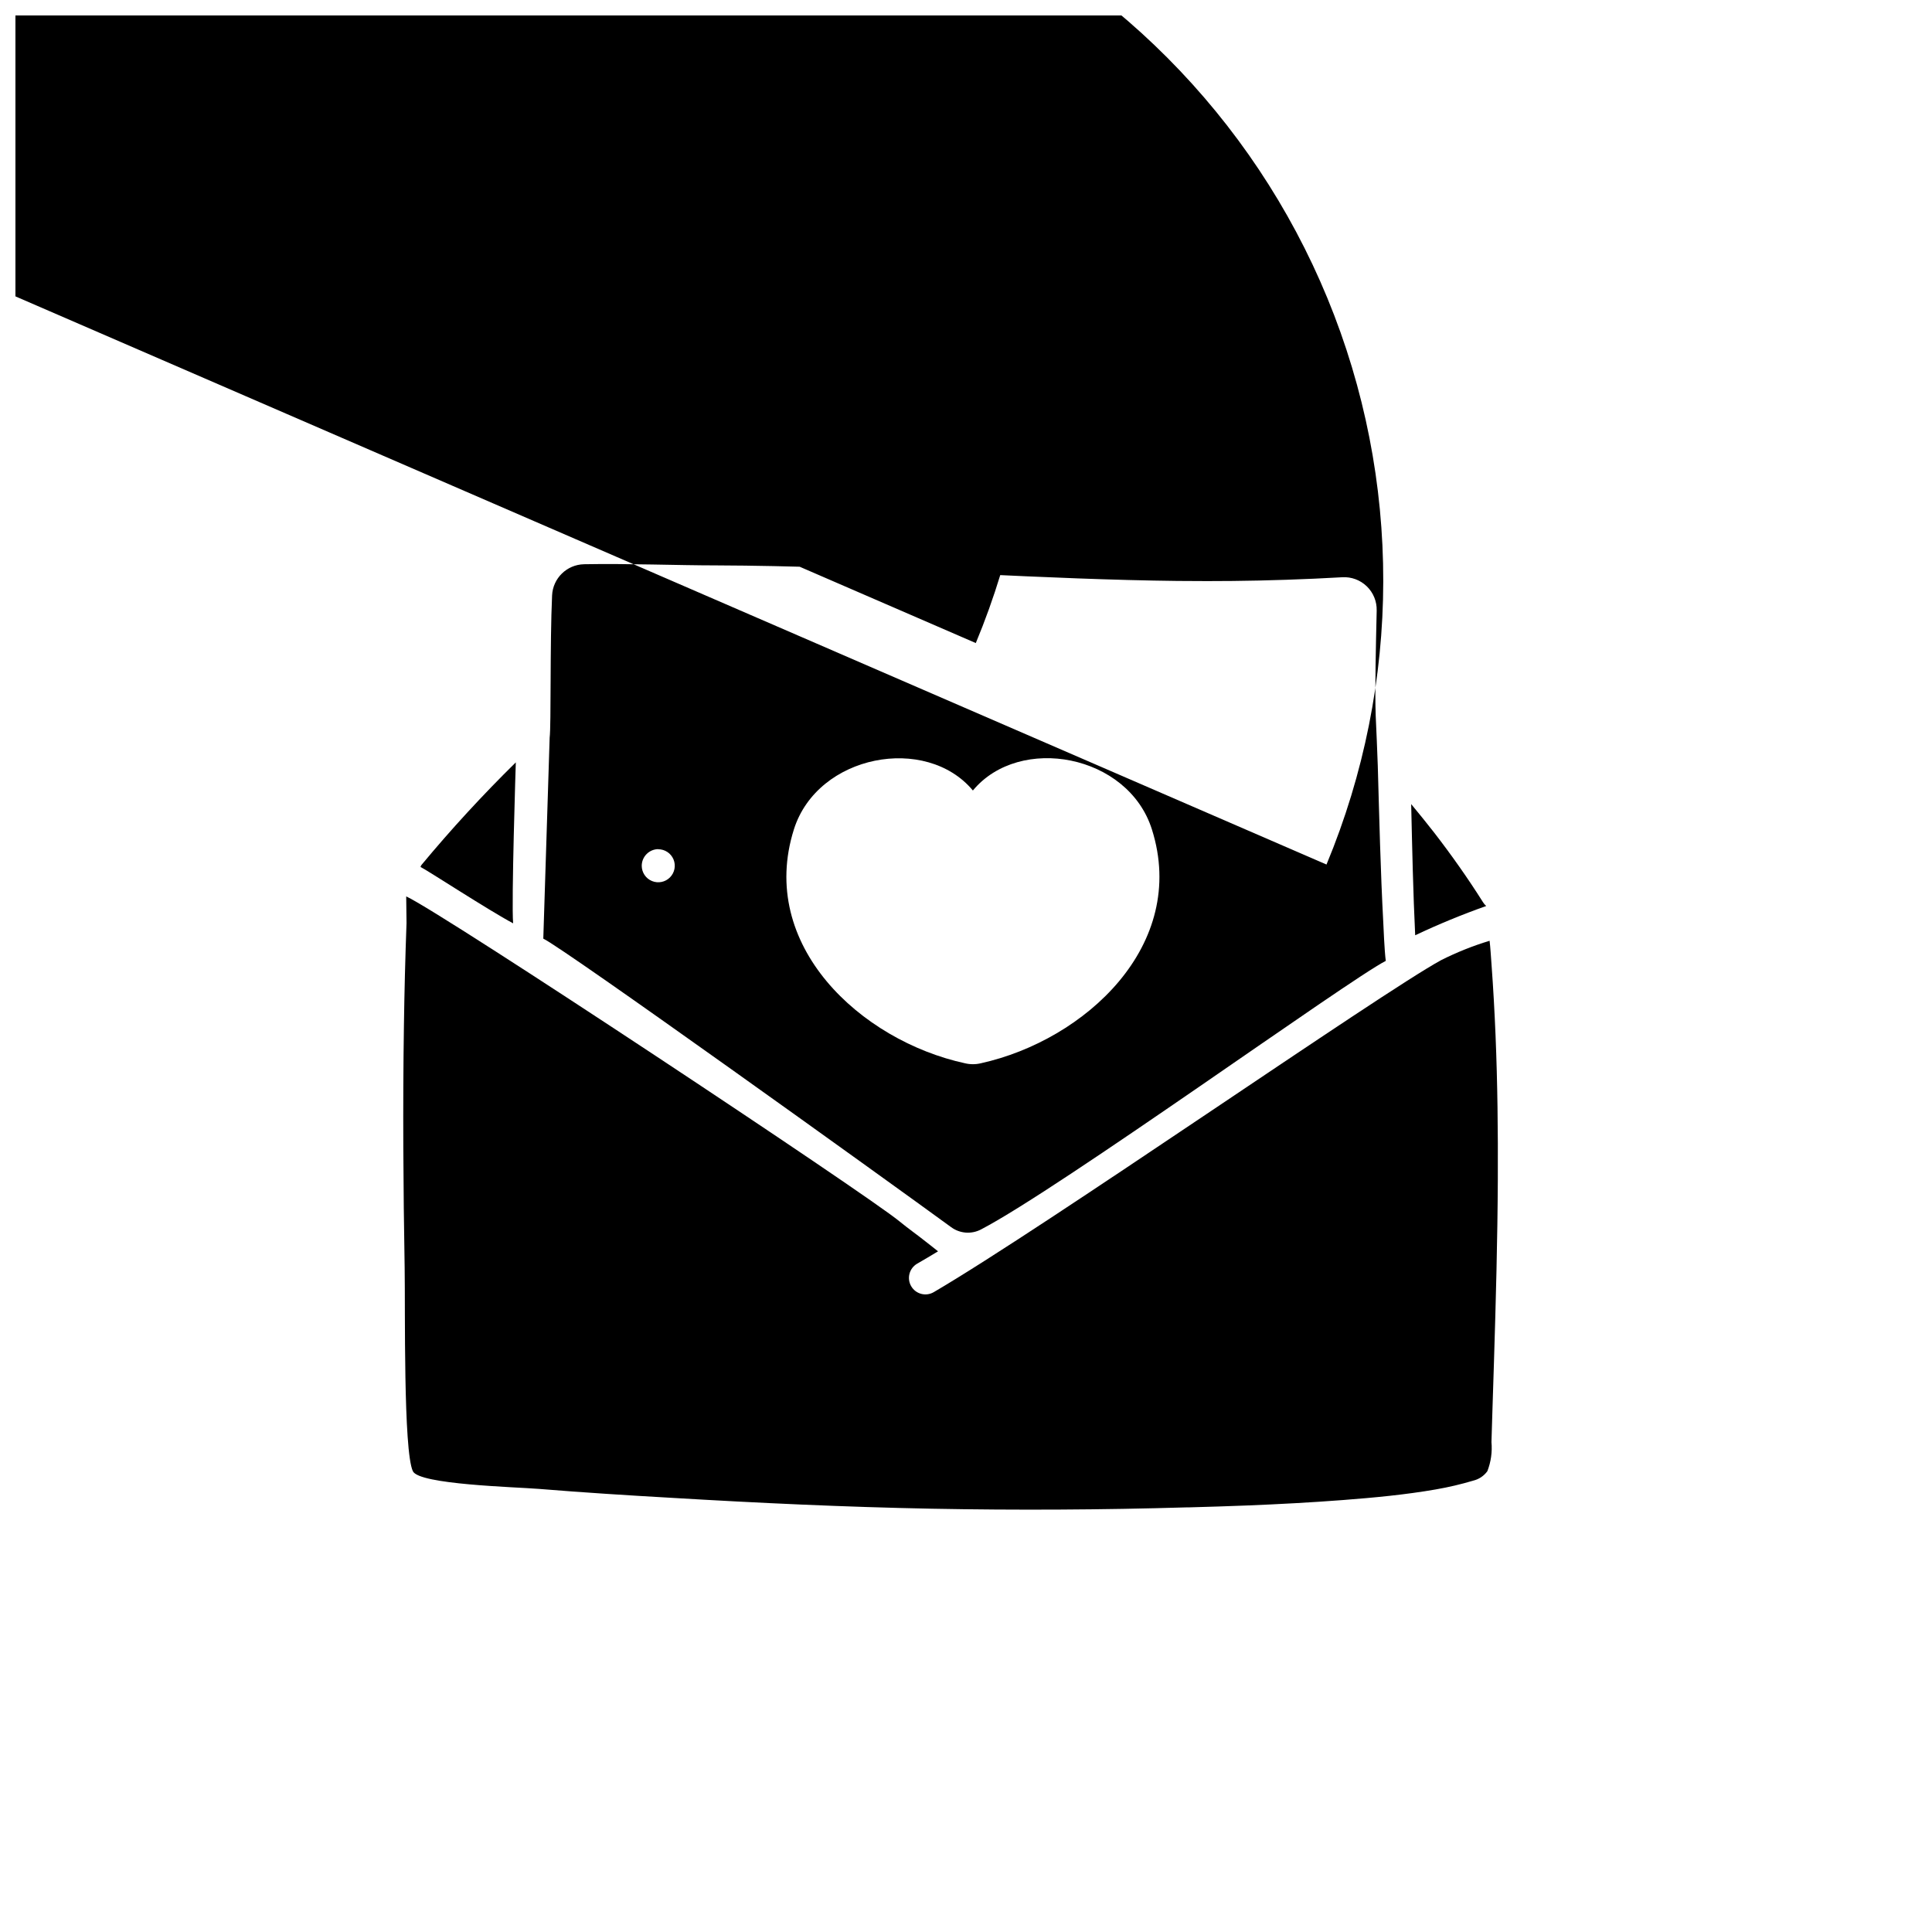
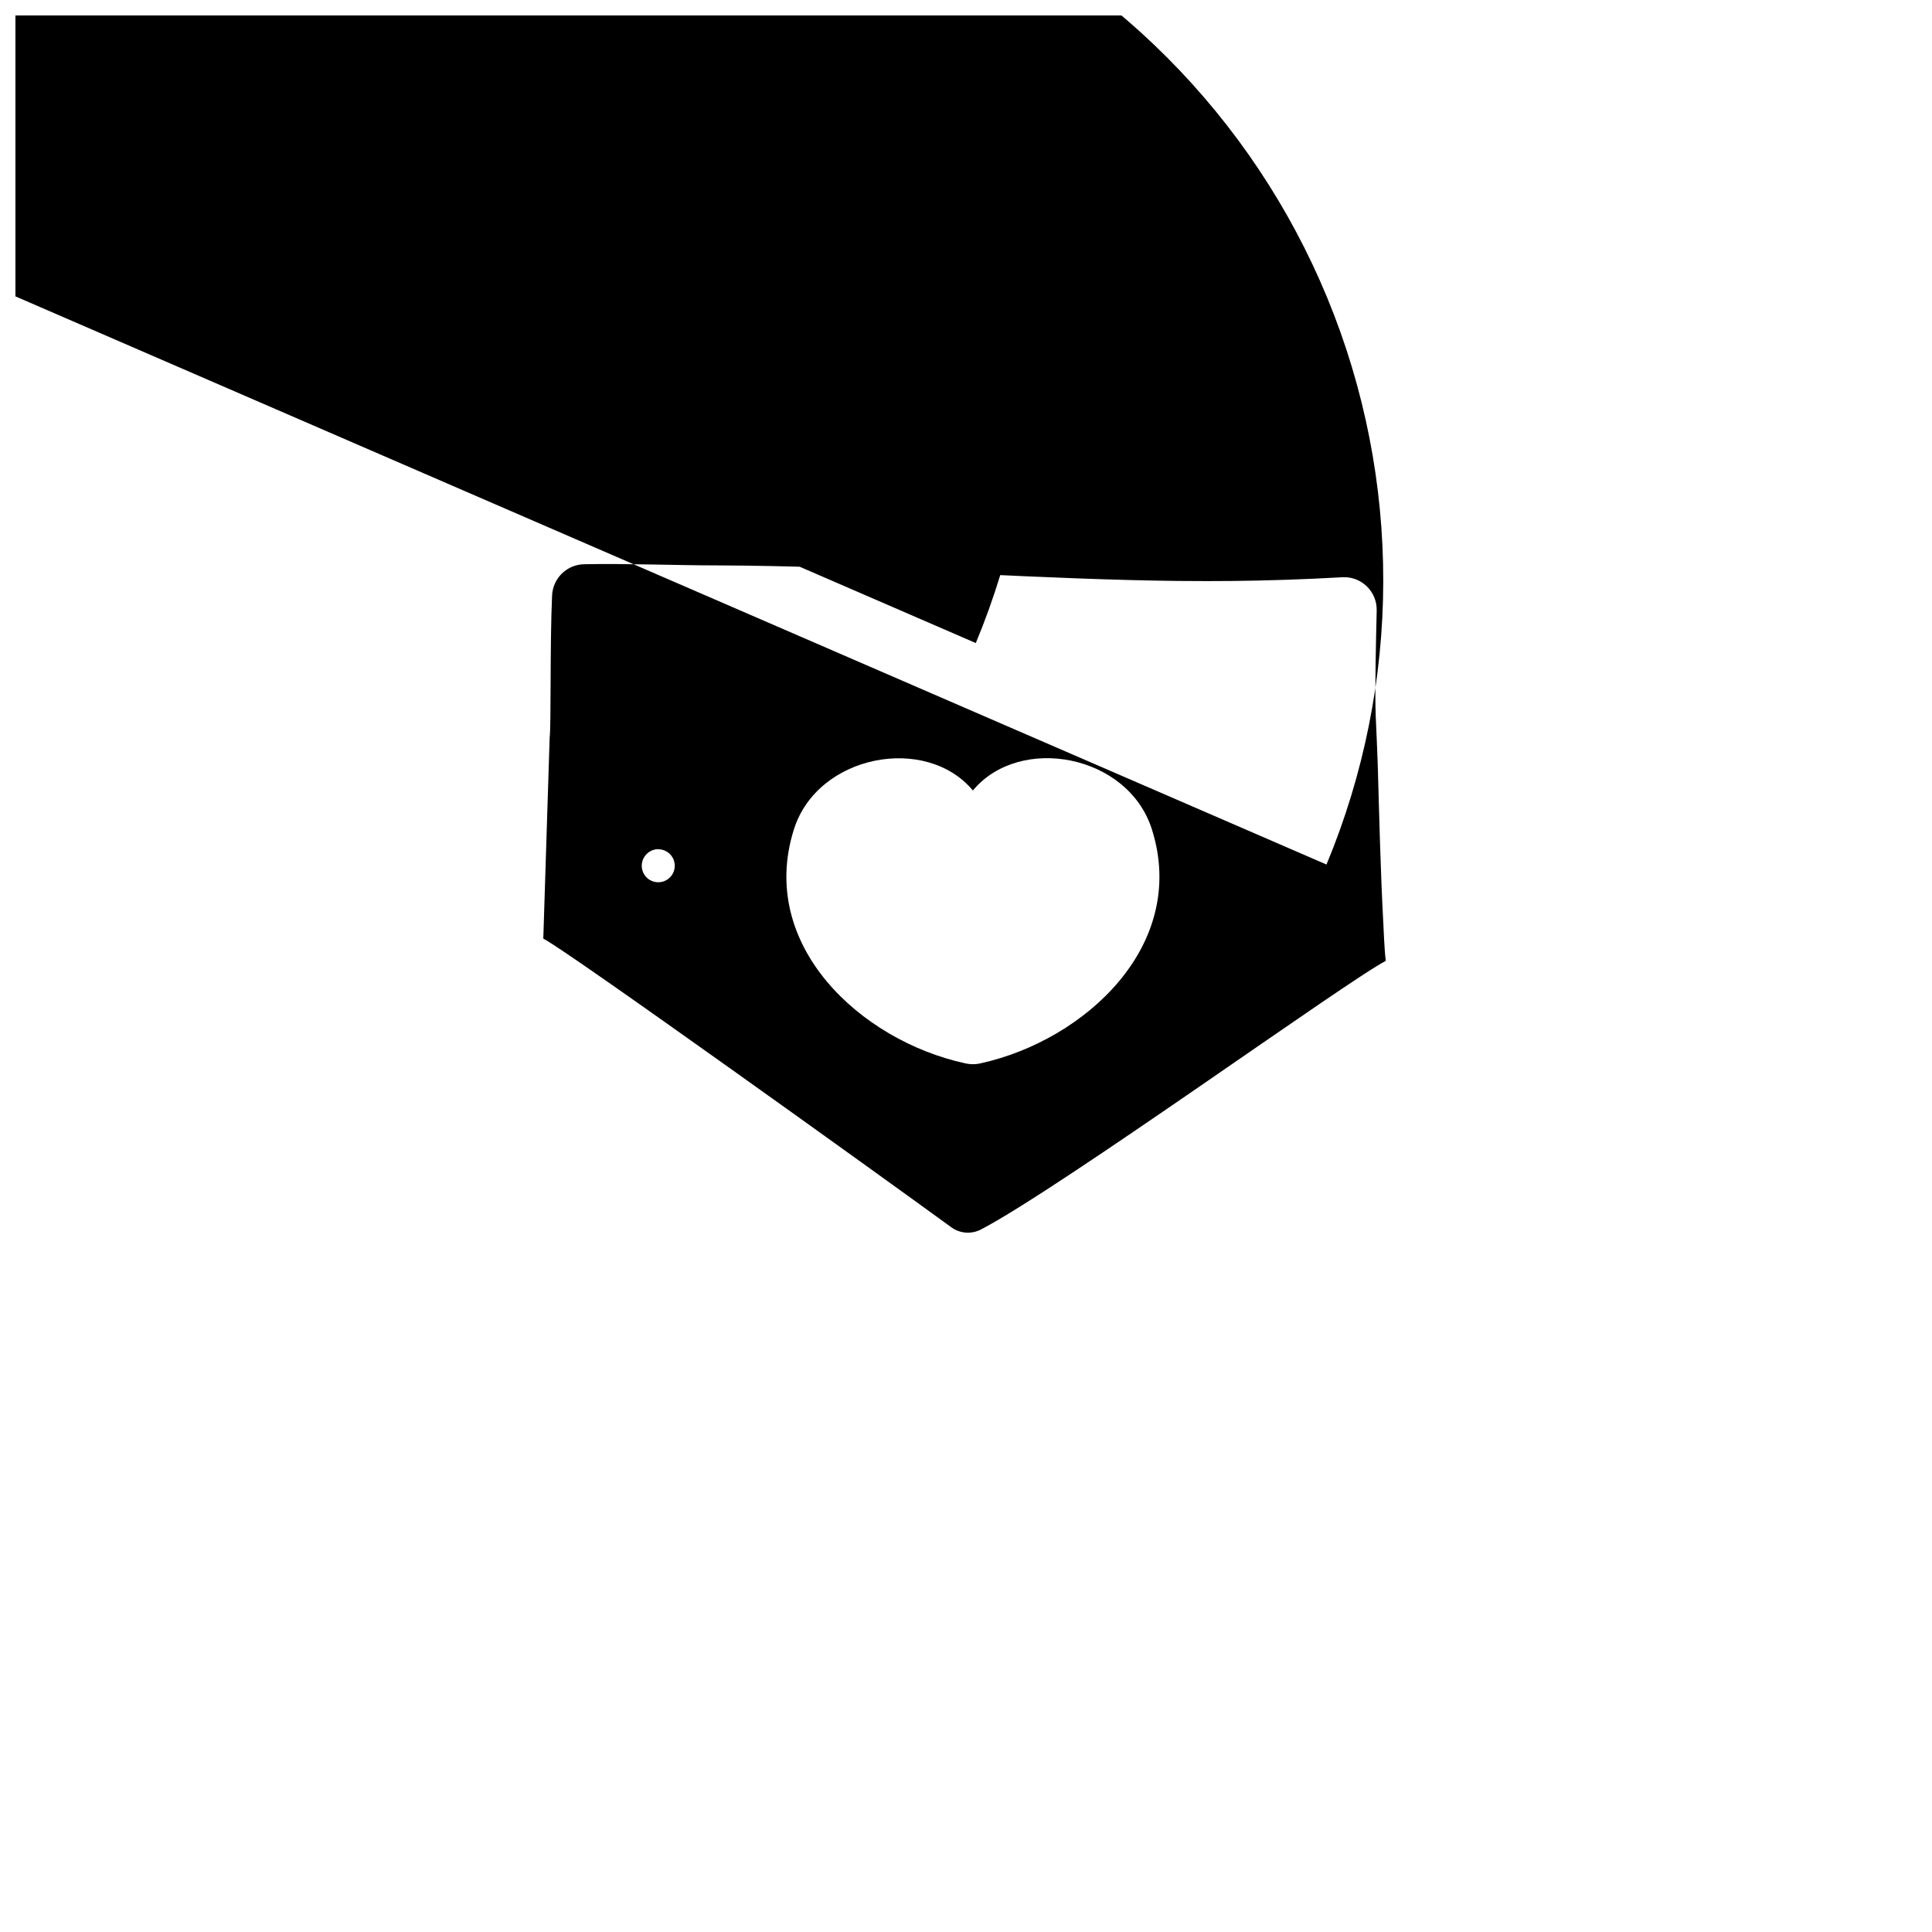
<svg xmlns="http://www.w3.org/2000/svg" width="800px" height="800px" version="1.1" viewBox="144 144 512 512">
  <defs>
    <clipPath id="a">
      <path d="m148.09 148.09h363.91v322.91h-363.91z" />
    </clipPath>
  </defs>
-   <path d="m534.43 536.38c1.508-0.359 2.832-1.25 3.738-2.504 0.953-2.453 1.324-5.094 1.086-7.715 0.07-2.41 0.148-4.816 0.219-7.227 0.148-4.723 0.297-9.445 0.449-14.168 0.496-16.066 0.938-32.117 1.016-48.191 0.062-12.77-0.078-25.512-0.605-38.273-0.262-6.227-0.598-12.383-1.055-18.586-0.156-2.172-0.324-4.801-0.52-6.398v-0.004c-4.406 1.336-8.691 3.047-12.809 5.117-15.953 8.656-104.89 70.688-134.48 87.992-2.074 1.227-4.75 0.543-5.977-1.531-1.23-2.074-0.543-4.75 1.527-5.981 1.875-1.094 3.731-2.164 5.574-3.297-1.055-0.875-2.125-1.652-3.188-2.512-2.32-1.852-4.684-3.496-6.977-5.383-8.887-7.359-121.03-81.688-130.78-86.16 0 2.809 0.109 6.375 0.086 7.023-0.332 9.086-0.562 18.176-0.691 27.27-0.324 21.395-0.172 42.793 0.195 64.188 0.18 10.699-0.371 48.469 2.18 53.852 1.668 3.535 27.102 4.172 33.426 4.684 11.645 0.953 23.688 1.715 35.117 2.363 22.953 1.371 45.926 2.441 68.918 2.883 22.566 0.426 45.133 0.309 67.699-0.355h0.574c5.141-0.141 10.234-0.301 15.414-0.504 8.438-0.34 16.871-0.789 25.285-1.434 8.273-0.637 16.531-1.402 24.742-2.832l0.004-0.004c3.32-0.574 6.602-1.348 9.832-2.312z" />
-   <path d="m255.5 373.79c1.668 0.789 18.035 11.484 24.488 14.902-0.496-5.398 0.707-42.66 0.707-42.66h0.004c-8.797 8.648-17.152 17.734-25.035 27.223-0.18 0.289-0.258 0.488-0.164 0.535z" />
-   <path d="m537.86 384.1c-0.324-0.289-0.609-0.621-0.84-0.992-4.008-6.352-8.352-12.5-12.941-18.445-1.996-2.551-4.027-5.07-6.102-7.566 0.27 11.91 0.52 23.617 1.062 34.754v0.004c6.141-2.902 12.422-5.488 18.82-7.754z" />
  <g clip-path="url(#a)">
    <path d="m396.06 469.21c2.312 1.707 5.394 1.938 7.934 0.598 20.973-10.934 97.039-65.914 107.25-71.164-0.363-2.769-0.613-9.258-0.652-10.004-0.746-13.879-1.062-27.766-1.465-41.66-0.133-4.441-0.371-8.879-0.551-13.32-0.25-6.488 0.062-19.098 0.262-27.883h-0.004c0.059-2.406-0.895-4.731-2.629-6.402s-4.09-2.543-6.492-2.398c-9.652 0.559-20.16 0.898-29 0.984-4.539 0.047-9.082 0.047-13.625 0h-0.723c-35.754-0.402-71.539-3.195-107.31-3.938-5.082-0.105-10.156-0.168-15.23-0.188-9.996 0-23.617-0.527-35.055-0.309l-0.004 0.004c-4.551 0.102-8.246 3.711-8.457 8.258-0.59 12.793-0.227 34.504-0.645 37.707 0 0.324-1.684 53.254-1.684 53.254 5.668 2.691 90.219 63.422 108.08 76.461zm109.89-166.04m-10.422 69.934-357.86-155.08c1.77-0.004 3.371 1.055 4.055 2.691 0.68 1.633 0.312 3.519-0.938 4.773-1.246 1.254-3.129 1.637-4.769 0.961-1.637-0.676-2.707-2.269-2.711-4.039 19.988-48.035 58.238-86.16 106.33-105.99 48.098-19.832 102.1-19.742 150.14 0.242 48.031 19.988 86.156 58.234 105.99 106.33s19.746 102.1-0.238 150.14zm-92.891-58.672-357.86-155.07c1.77-0.004 3.367 1.059 4.047 2.695 0.684 1.633 0.312 3.516-0.938 4.769-1.25 1.254-3.133 1.633-4.769 0.957-1.637-0.672-2.707-2.269-2.707-4.039 19.984-48.027 58.23-86.148 106.32-105.98 48.094-19.832 102.1-19.742 150.12 0.246 48.027 19.984 86.148 58.23 105.98 106.32 19.828 48.094 19.738 102.1-0.246 150.12zm-48.242 49.355c6.297-19.867 35.039-25.191 47.43-10.297 12.398-14.957 41.156-9.574 47.438 10.297 9.715 30.699-17.727 55.891-45.336 61.992-1.379 0.328-2.816 0.328-4.195 0-27.629-6.008-55.047-31.293-45.336-61.992zm-35.969 5.273h0.004c1.77-0.008 3.371 1.055 4.055 2.688 0.68 1.633 0.312 3.519-0.938 4.773-1.25 1.258-3.129 1.637-4.769 0.961-1.637-0.672-2.707-2.266-2.711-4.039 0.008-2.414 1.949-4.375 4.363-4.414z" />
  </g>
-   <path d="m361.3 285.59c28.223 0.93 56.457 2.816 84.68 3.457-2.156-1.715-4.336-3.41-6.512-5.086-11.637-8.949-23.555-17.539-35.645-25.867-14.32 8.941-28.527 18.051-42.523 27.496z" />
</svg>